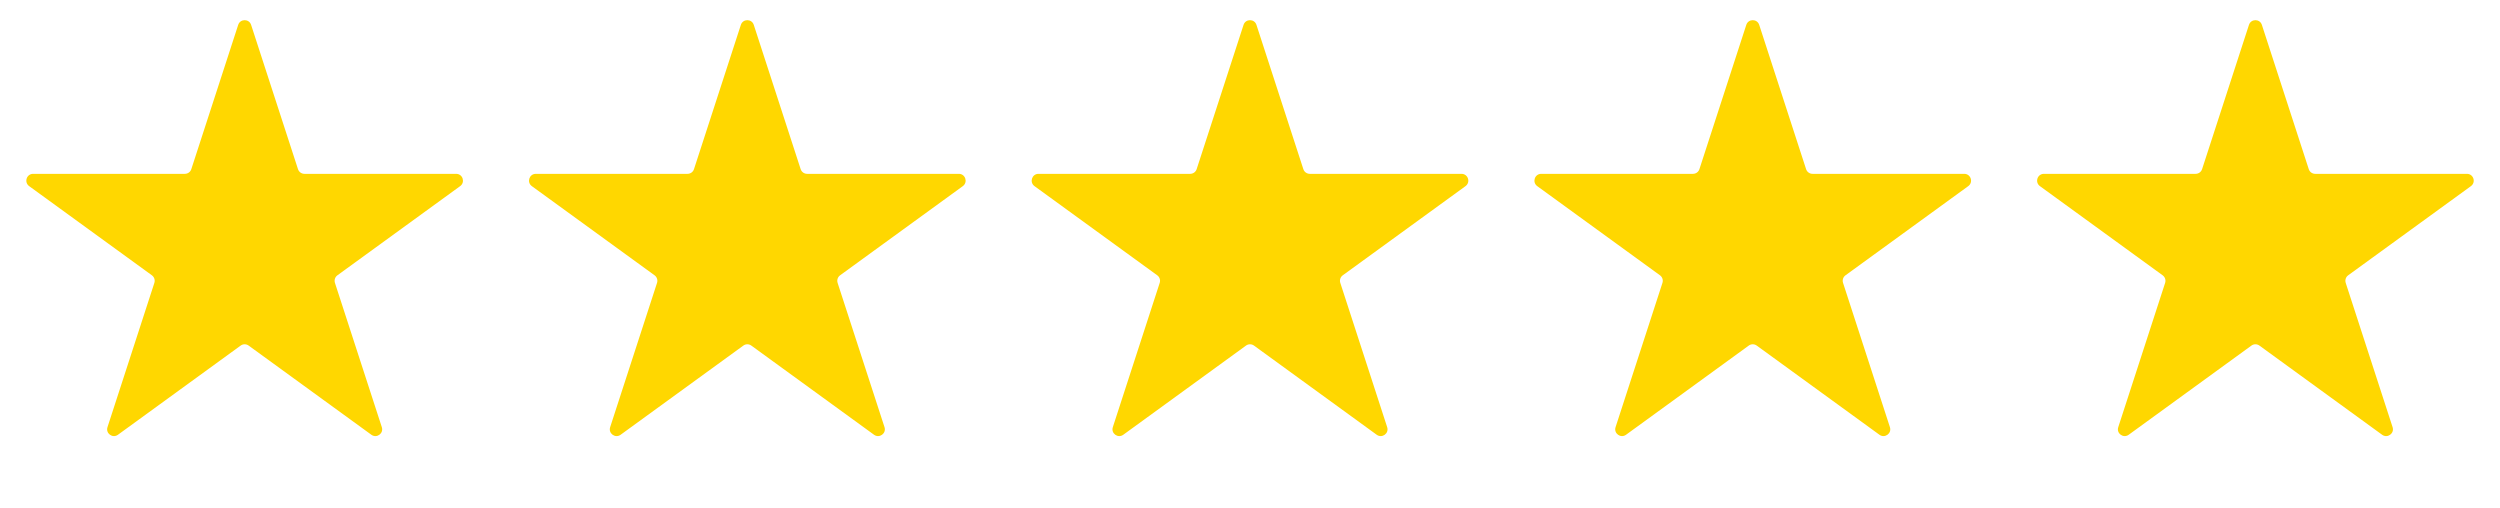
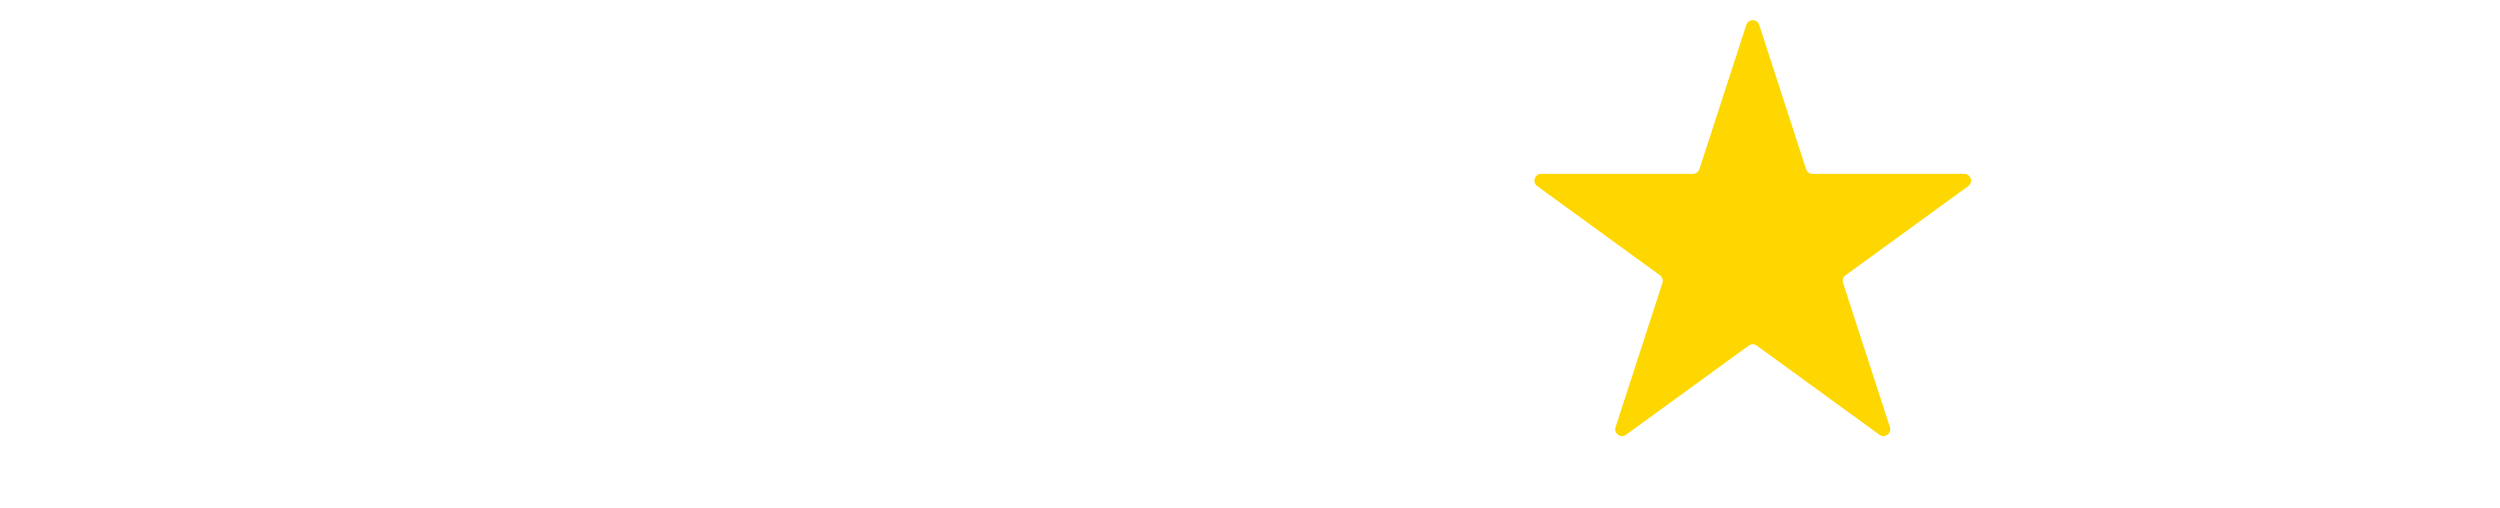
<svg xmlns="http://www.w3.org/2000/svg" width="133" height="27" viewBox="0 0 133 27" fill="none">
-   <path d="M12.672 1.323C12.78 0.99 13.251 0.99 13.359 1.323L15.853 8.999C15.902 9.148 16.04 9.248 16.197 9.248H24.268C24.618 9.248 24.763 9.696 24.48 9.902L17.95 14.646C17.824 14.738 17.771 14.901 17.819 15.05L20.313 22.726C20.422 23.058 20.041 23.335 19.758 23.13L13.228 18.385C13.101 18.293 12.93 18.293 12.803 18.385L6.274 23.13C5.991 23.335 5.61 23.058 5.718 22.726L8.212 15.05C8.26 14.901 8.207 14.738 8.081 14.646L1.551 9.902C1.268 9.696 1.413 9.248 1.763 9.248H9.835C9.991 9.248 10.13 9.148 10.178 8.999L12.672 1.323Z" fill="#FFD700" />
-   <path d="M39.414 1.323C39.523 0.99 39.993 0.99 40.101 1.323L42.595 8.999C42.644 9.148 42.782 9.248 42.939 9.248H51.01C51.36 9.248 51.505 9.696 51.222 9.902L44.693 14.646C44.566 14.738 44.513 14.901 44.561 15.05L47.056 22.726C47.164 23.058 46.783 23.335 46.5 23.13L39.97 18.385C39.843 18.293 39.672 18.293 39.546 18.385L33.016 23.13C32.733 23.335 32.352 23.058 32.46 22.726L34.954 15.05C35.003 14.901 34.95 14.738 34.823 14.646L28.293 9.902C28.01 9.696 28.156 9.248 28.506 9.248H36.577C36.733 9.248 36.872 9.148 36.92 8.999L39.414 1.323Z" fill="#FFD700" />
-   <path d="M66.157 1.323C66.265 0.99 66.735 0.99 66.843 1.323L69.338 8.999C69.386 9.148 69.525 9.248 69.681 9.248H77.752C78.102 9.248 78.248 9.696 77.965 9.902L71.435 14.646C71.308 14.738 71.255 14.901 71.304 15.05L73.798 22.726C73.906 23.058 73.525 23.335 73.242 23.13L66.712 18.385C66.586 18.293 66.414 18.293 66.288 18.385L59.758 23.13C59.475 23.335 59.094 23.058 59.202 22.726L61.696 15.05C61.745 14.901 61.692 14.738 61.565 14.646L55.035 9.902C54.752 9.696 54.898 9.248 55.248 9.248H63.319C63.475 9.248 63.614 9.148 63.662 8.999L66.157 1.323Z" fill="#FFD700" />
  <path d="M92.903 1.323C93.011 0.99 93.481 0.99 93.59 1.323L96.084 8.999C96.132 9.148 96.271 9.248 96.427 9.248H104.498C104.848 9.248 104.994 9.696 104.711 9.902L98.181 14.646C98.054 14.738 98.001 14.901 98.05 15.05L100.544 22.726C100.652 23.058 100.271 23.335 99.988 23.13L93.458 18.385C93.332 18.293 93.16 18.293 93.034 18.385L86.504 23.13C86.221 23.335 85.84 23.058 85.948 22.726L88.442 15.05C88.491 14.901 88.438 14.738 88.311 14.646L81.781 9.902C81.499 9.696 81.644 9.248 81.994 9.248H90.065C90.222 9.248 90.36 9.148 90.409 8.999L92.903 1.323Z" fill="#FFD700" />
-   <path d="M119.645 1.323C119.753 0.99 120.224 0.99 120.332 1.323L122.826 8.999C122.874 9.148 123.013 9.248 123.169 9.248H131.241C131.59 9.248 131.736 9.696 131.453 9.902L124.923 14.646C124.796 14.738 124.744 14.901 124.792 15.05L127.286 22.726C127.394 23.058 127.013 23.335 126.73 23.13L120.201 18.385C120.074 18.293 119.903 18.293 119.776 18.385L113.246 23.13C112.963 23.335 112.582 23.058 112.691 22.726L115.185 15.05C115.233 14.901 115.18 14.738 115.053 14.646L108.524 9.902C108.241 9.696 108.386 9.248 108.736 9.248H116.807C116.964 9.248 117.102 9.148 117.151 8.999L119.645 1.323Z" fill="#FFD700" />
</svg>